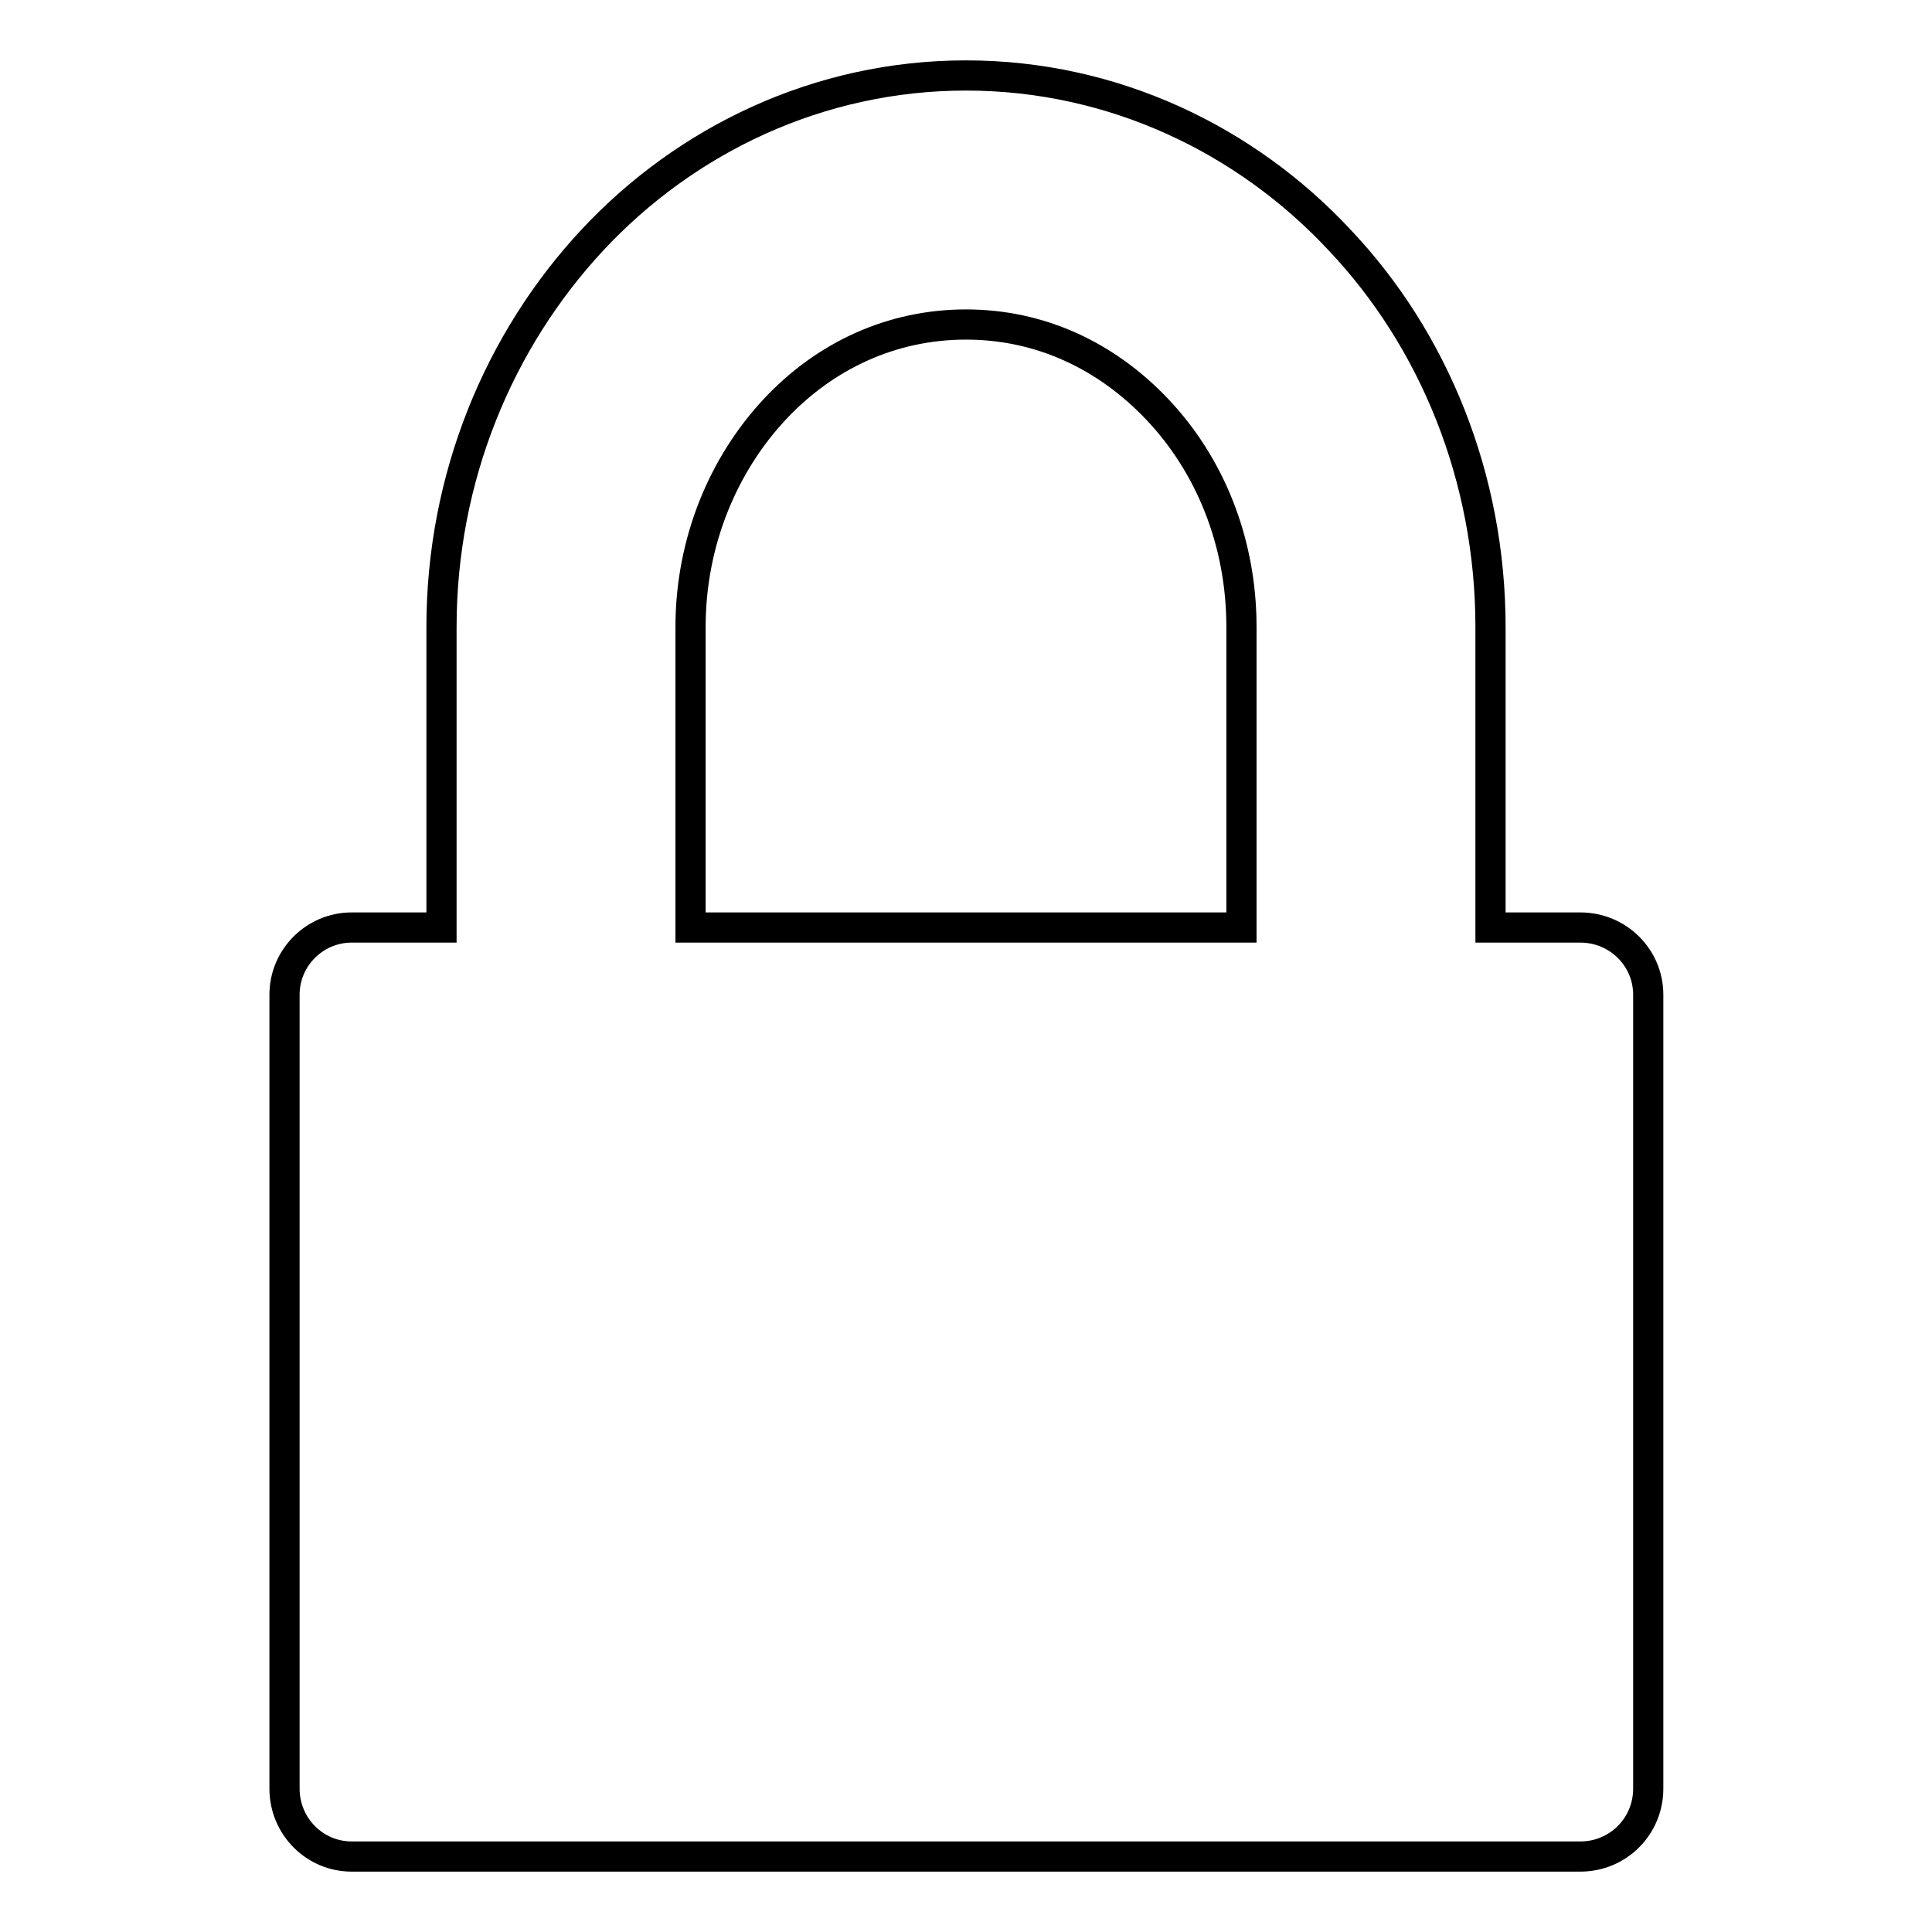
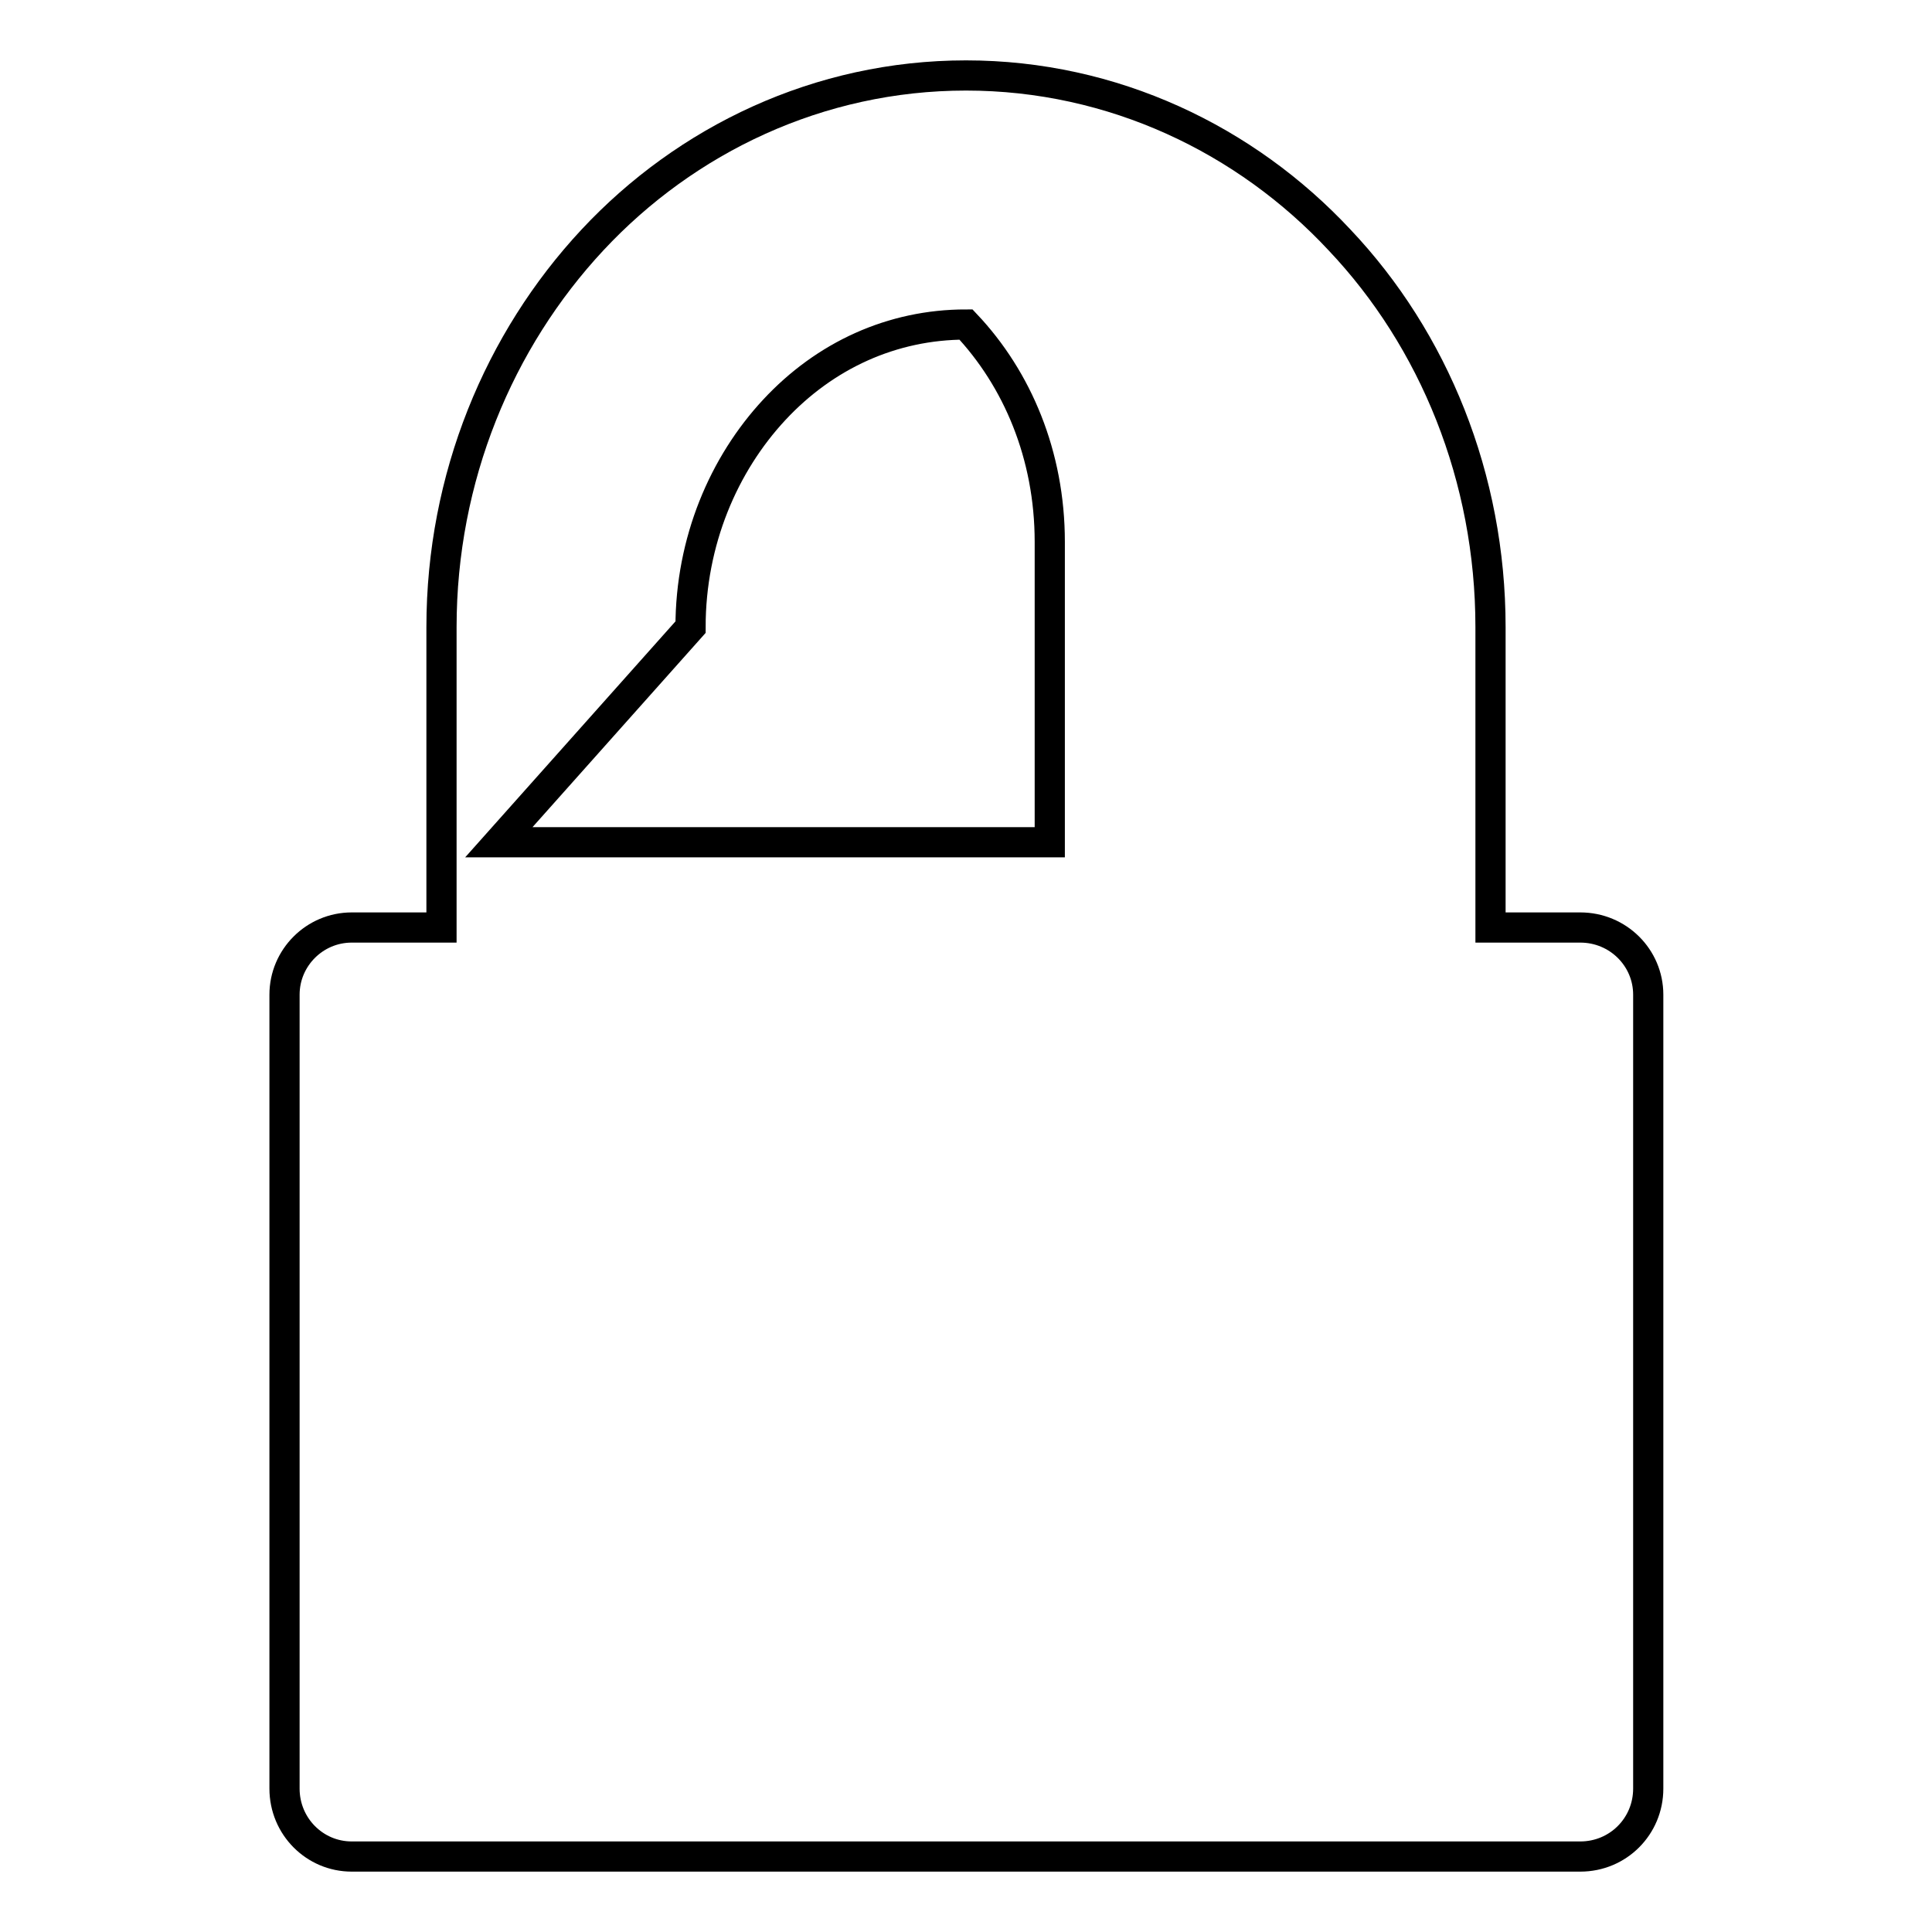
<svg xmlns="http://www.w3.org/2000/svg" version="1.1" x="0px" y="0px" viewBox="0 0 256 256" enable-background="new 0 0 256 256" xml:space="preserve">
  <g>
    <g>
      <g>
-         <path stroke-width="4" fill-opacity="0" stroke="#000000" d="M209.4,122.9h-11.9V83.1c0-19.8-7.5-38.1-20-51.3C165.1,18.5,147.5,10,128,10c-19.5,0-37.1,8.5-49.5,21.8c-12.4,13.3-20,31.5-20,51.3v39.8H46.6c-4.9,0-8.9,4-8.9,8.9V237c0,5,4,9,8.9,9h162.8c5,0,9-4,9-9V131.8C218.4,126.9,214.4,122.9,209.4,122.9z M91.5,83.1c0-11.4,4.4-21.6,11.1-28.8C109.3,47.1,118.2,43,128,43s18.6,4.1,25.4,11.3c6.8,7.2,11.1,17.3,11.1,28.8v39.8h-73L91.5,83.1L91.5,83.1z" />
+         <path stroke-width="4" fill-opacity="0" stroke="#000000" d="M209.4,122.9h-11.9V83.1c0-19.8-7.5-38.1-20-51.3C165.1,18.5,147.5,10,128,10c-19.5,0-37.1,8.5-49.5,21.8c-12.4,13.3-20,31.5-20,51.3v39.8H46.6c-4.9,0-8.9,4-8.9,8.9V237c0,5,4,9,8.9,9h162.8c5,0,9-4,9-9V131.8C218.4,126.9,214.4,122.9,209.4,122.9z M91.5,83.1c0-11.4,4.4-21.6,11.1-28.8C109.3,47.1,118.2,43,128,43c6.8,7.2,11.1,17.3,11.1,28.8v39.8h-73L91.5,83.1L91.5,83.1z" />
        <g />
        <g />
        <g />
        <g />
        <g />
        <g />
        <g />
        <g />
        <g />
        <g />
        <g />
        <g />
        <g />
        <g />
        <g />
      </g>
      <g />
      <g />
      <g />
      <g />
      <g />
      <g />
      <g />
      <g />
      <g />
      <g />
      <g />
      <g />
      <g />
      <g />
      <g />
    </g>
  </g>
</svg>